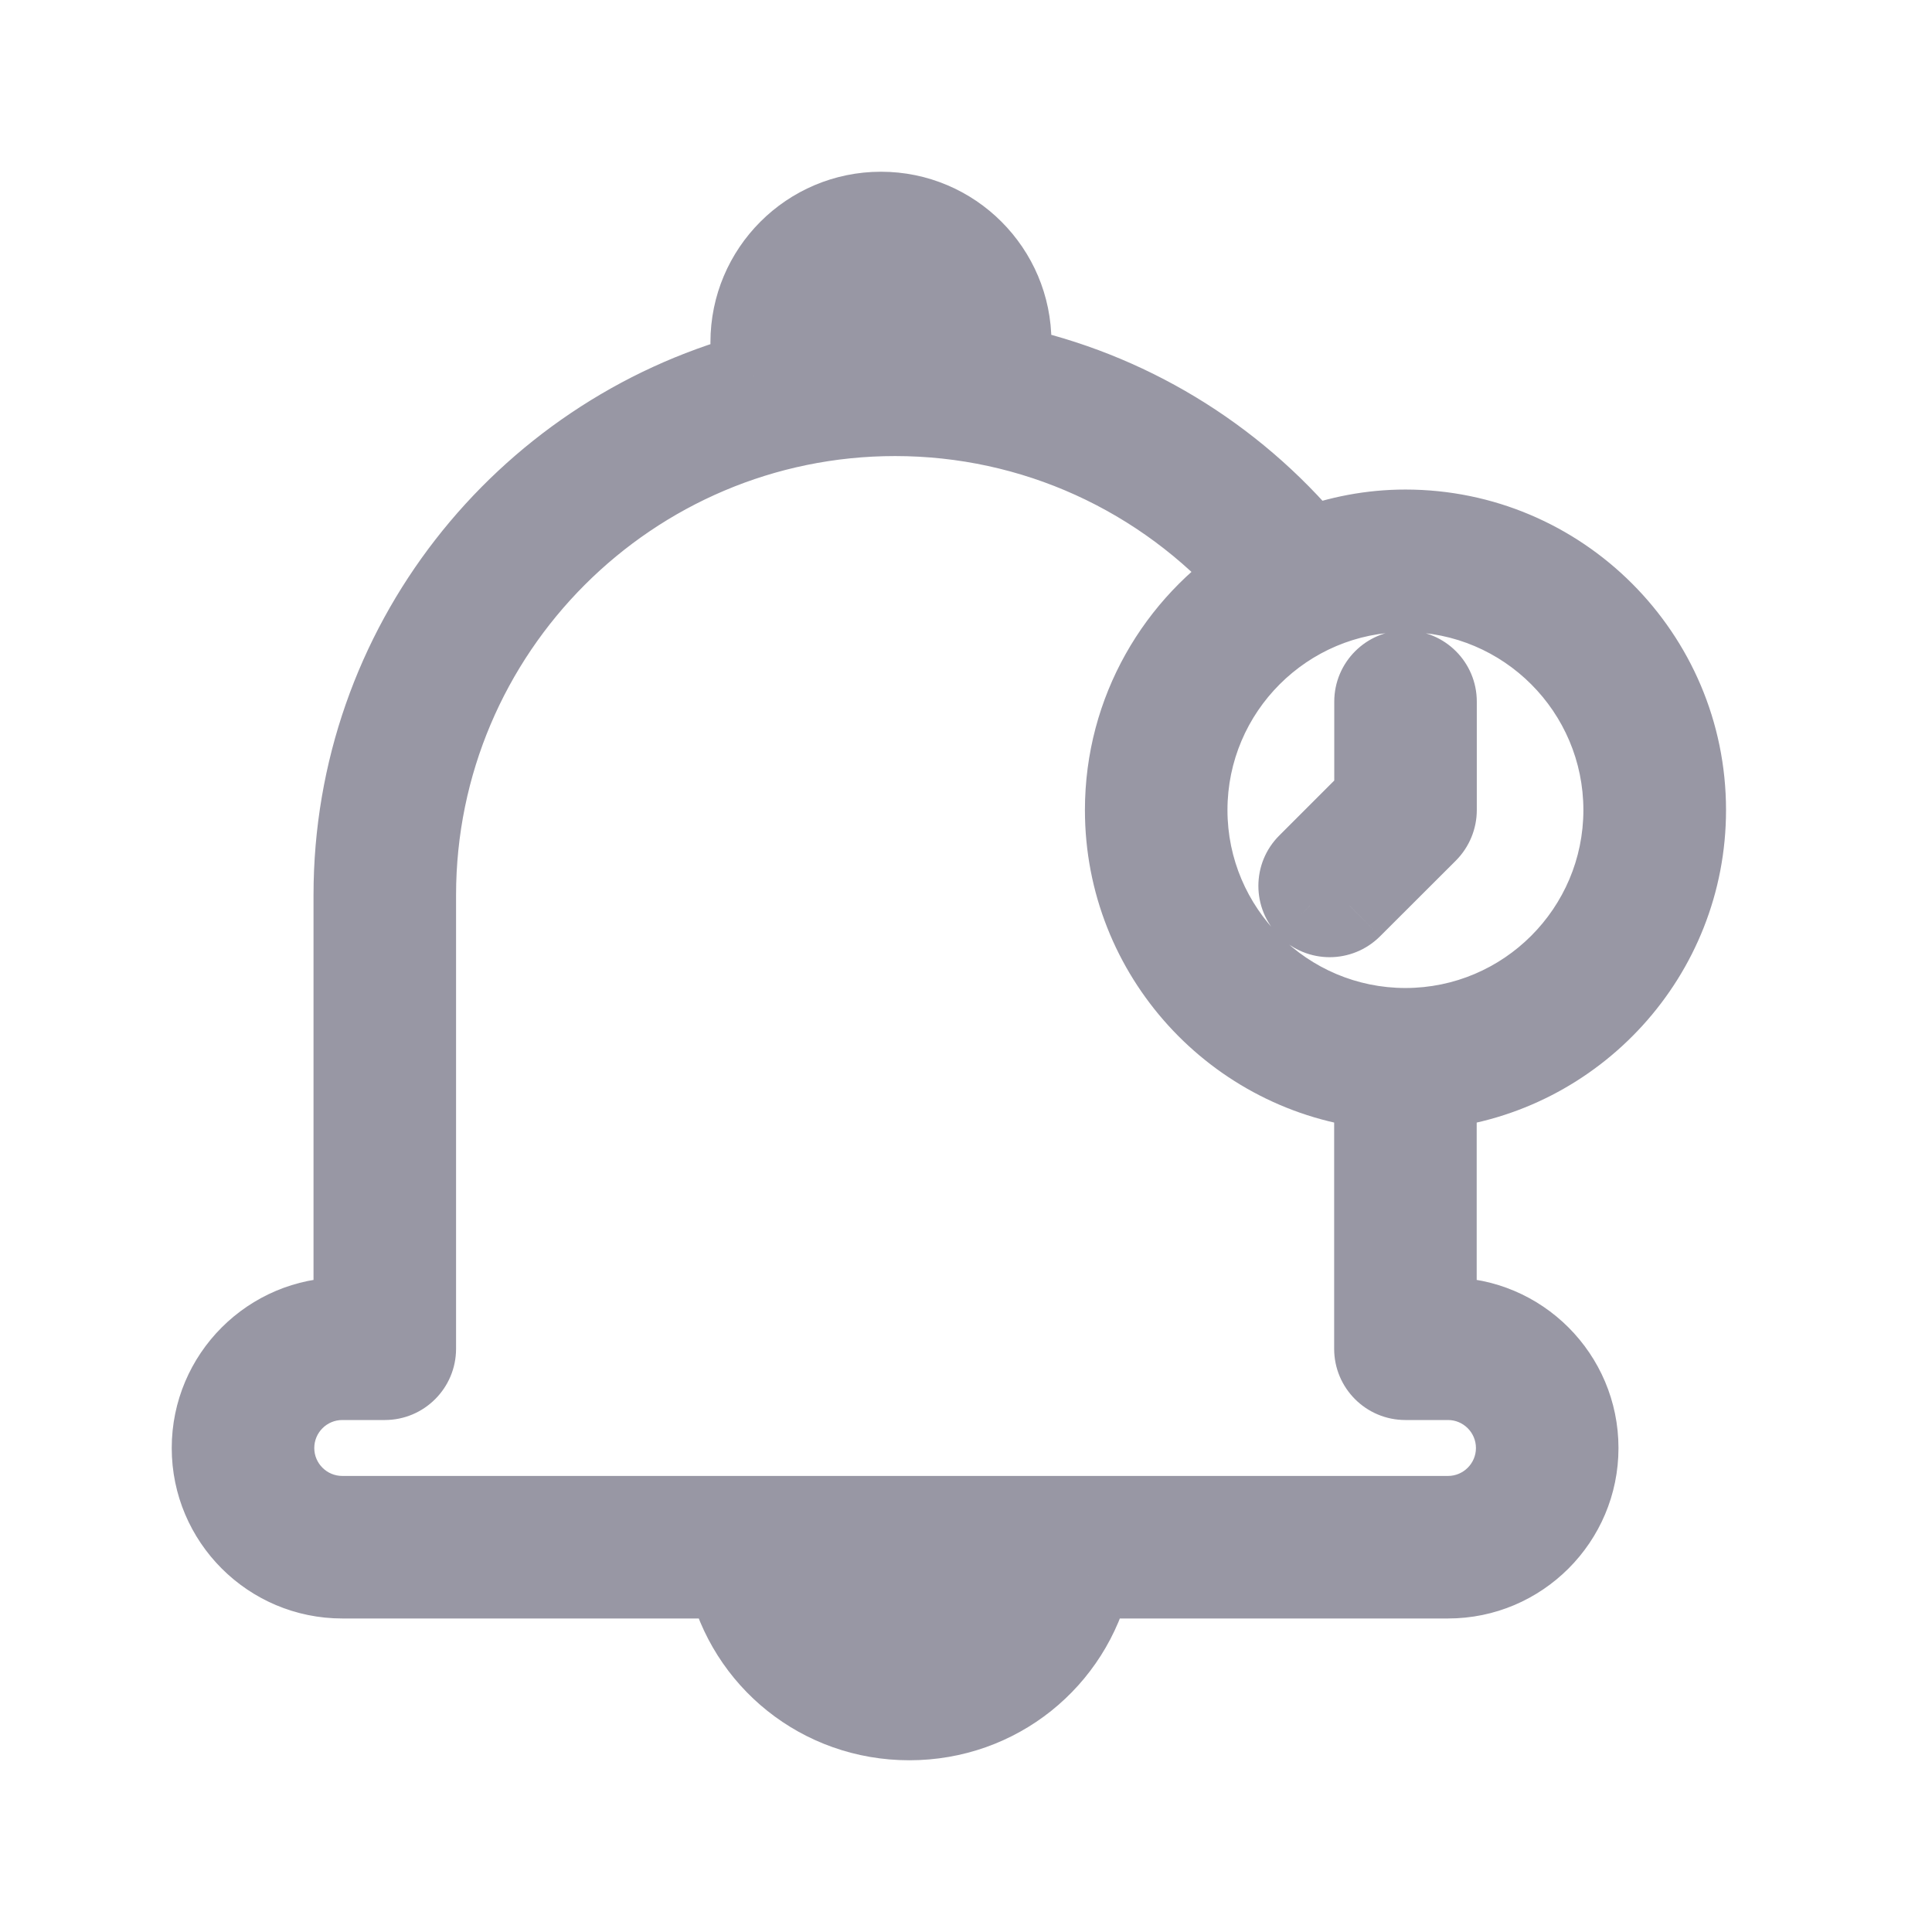
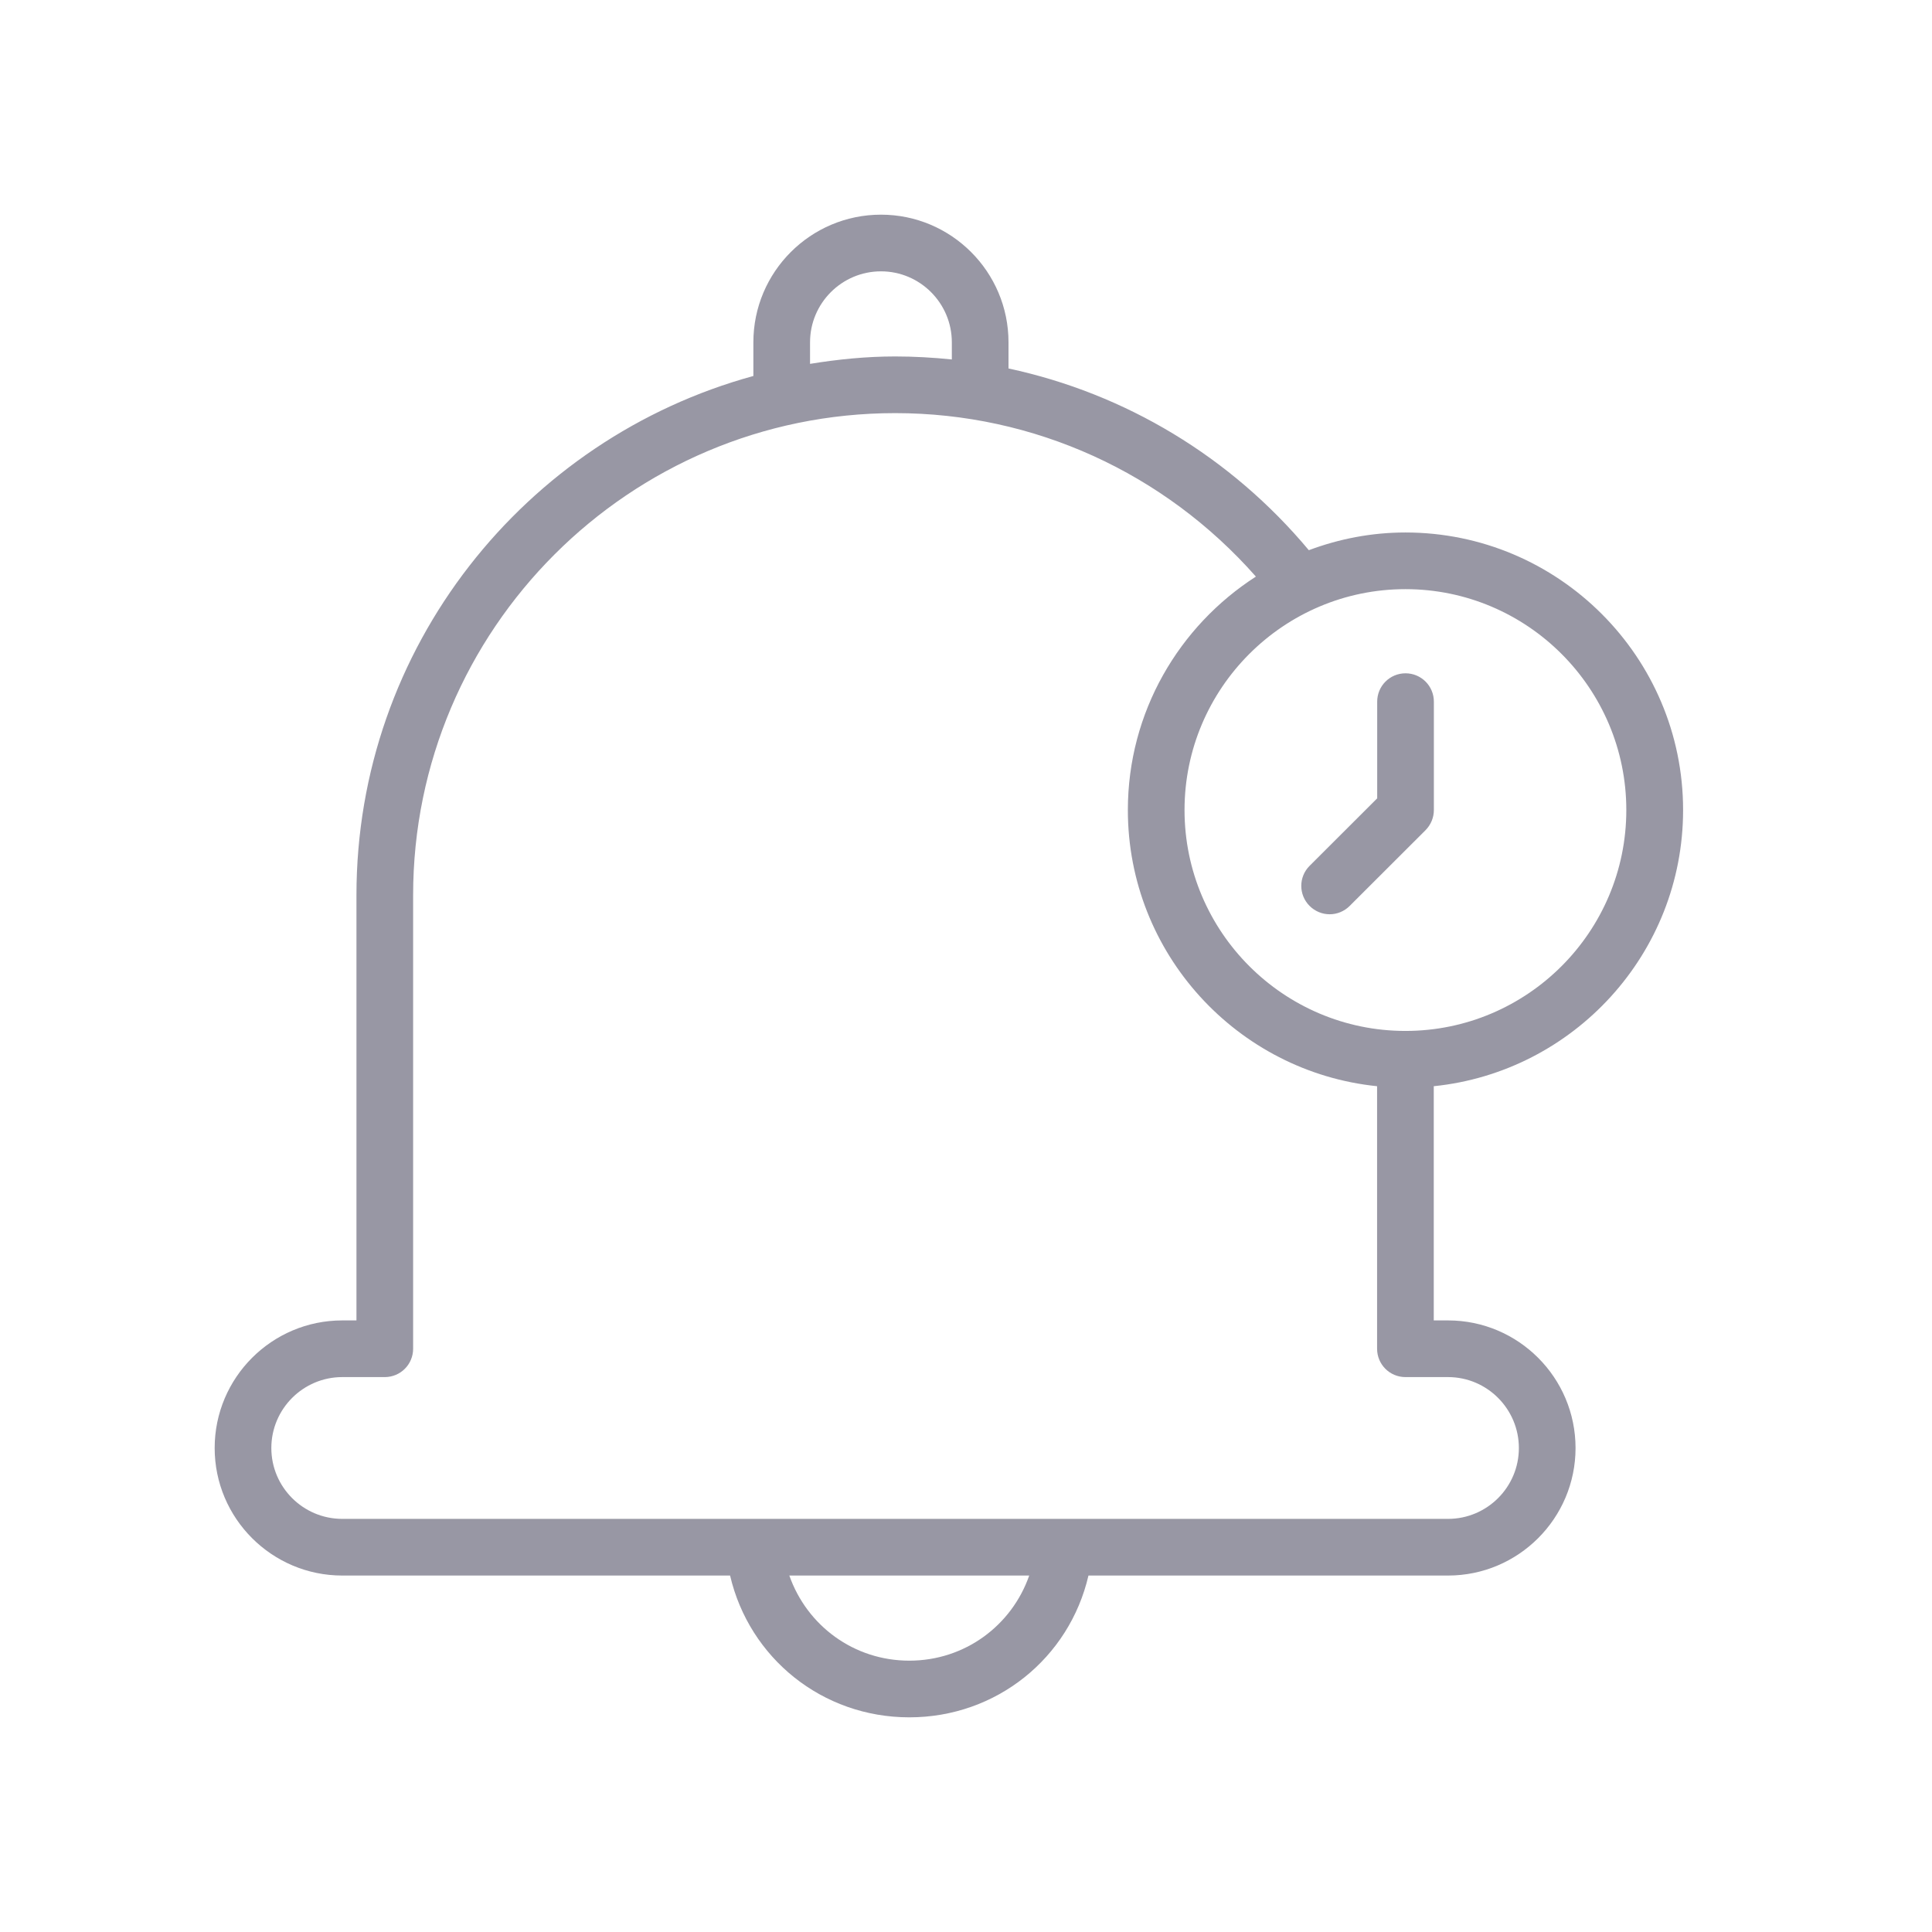
<svg xmlns="http://www.w3.org/2000/svg" width="18" height="18" viewBox="0 0 18 18" fill="none">
  <mask id="path-1-outside-1" maskUnits="userSpaceOnUse" x="1" y="1" width="16" height="16" fill="black">
    <rect fill="white" x="1" y="1" width="16" height="16" />
    <path fill-rule="evenodd" clip-rule="evenodd" d="M13.094 4.961C14.52 4.961 15.681 6.121 15.681 7.547C15.681 8.884 14.661 9.987 13.358 10.12V12.302H13.491C14.146 12.302 14.679 12.835 14.679 13.491C14.679 14.146 14.146 14.679 13.491 14.679H10.141C9.963 15.447 9.284 16 8.472 16C7.66 16 6.981 15.447 6.802 14.679H3.189C2.533 14.679 2 14.146 2 13.491C2 12.835 2.533 12.302 3.189 12.302H3.321V8.34C3.321 6.03 4.891 4.085 7.019 3.503V3.189C7.019 2.533 7.552 2 8.208 2C8.863 2 9.396 2.533 9.396 3.189V3.433C10.483 3.666 11.466 4.255 12.194 5.126C12.475 5.021 12.777 4.961 13.094 4.961ZM13.094 9.605C14.229 9.605 15.152 8.682 15.152 7.547C15.152 6.412 14.229 5.489 13.094 5.489C11.96 5.489 11.036 6.412 11.036 7.547C11.036 8.682 11.96 9.605 13.094 9.605ZM8.208 2.528C7.843 2.528 7.547 2.825 7.547 3.189V3.39C7.806 3.348 8.069 3.321 8.34 3.321C8.517 3.321 8.693 3.331 8.868 3.349V3.189C8.868 2.825 8.572 2.528 8.208 2.528ZM7.354 14.679C7.518 15.145 7.954 15.472 8.472 15.472C8.989 15.472 9.426 15.145 9.589 14.679H7.354ZM14.151 13.491C14.151 13.127 13.855 12.83 13.491 12.83H13.094C12.948 12.83 12.83 12.712 12.83 12.566V10.12C11.528 9.987 10.508 8.884 10.508 7.547C10.508 6.634 10.985 5.832 11.701 5.372C10.848 4.405 9.635 3.849 8.34 3.849C5.864 3.849 3.849 5.864 3.849 8.34V12.566C3.849 12.712 3.731 12.83 3.585 12.83H3.189C2.824 12.83 2.528 13.127 2.528 13.491C2.528 13.855 2.824 14.151 3.189 14.151H13.491C13.855 14.151 14.151 13.855 14.151 13.491ZM12.575 8.44C12.523 8.492 12.456 8.518 12.388 8.518C12.321 8.518 12.253 8.492 12.201 8.44C12.098 8.337 12.098 8.17 12.201 8.067L12.831 7.438V6.537C12.831 6.391 12.949 6.273 13.095 6.273C13.241 6.273 13.359 6.391 13.359 6.537V7.547C13.359 7.617 13.331 7.684 13.282 7.734L12.575 8.44Z" />
  </mask>
  <path fill-rule="evenodd" clip-rule="evenodd" d="M13.094 4.961C14.52 4.961 15.681 6.121 15.681 7.547C15.681 8.884 14.661 9.987 13.358 10.12V12.302H13.491C14.146 12.302 14.679 12.835 14.679 13.491C14.679 14.146 14.146 14.679 13.491 14.679H10.141C9.963 15.447 9.284 16 8.472 16C7.66 16 6.981 15.447 6.802 14.679H3.189C2.533 14.679 2 14.146 2 13.491C2 12.835 2.533 12.302 3.189 12.302H3.321V8.34C3.321 6.03 4.891 4.085 7.019 3.503V3.189C7.019 2.533 7.552 2 8.208 2C8.863 2 9.396 2.533 9.396 3.189V3.433C10.483 3.666 11.466 4.255 12.194 5.126C12.475 5.021 12.777 4.961 13.094 4.961ZM13.094 9.605C14.229 9.605 15.152 8.682 15.152 7.547C15.152 6.412 14.229 5.489 13.094 5.489C11.96 5.489 11.036 6.412 11.036 7.547C11.036 8.682 11.96 9.605 13.094 9.605ZM8.208 2.528C7.843 2.528 7.547 2.825 7.547 3.189V3.39C7.806 3.348 8.069 3.321 8.34 3.321C8.517 3.321 8.693 3.331 8.868 3.349V3.189C8.868 2.825 8.572 2.528 8.208 2.528ZM7.354 14.679C7.518 15.145 7.954 15.472 8.472 15.472C8.989 15.472 9.426 15.145 9.589 14.679H7.354ZM14.151 13.491C14.151 13.127 13.855 12.83 13.491 12.83H13.094C12.948 12.83 12.83 12.712 12.83 12.566V10.12C11.528 9.987 10.508 8.884 10.508 7.547C10.508 6.634 10.985 5.832 11.701 5.372C10.848 4.405 9.635 3.849 8.34 3.849C5.864 3.849 3.849 5.864 3.849 8.34V12.566C3.849 12.712 3.731 12.83 3.585 12.83H3.189C2.824 12.83 2.528 13.127 2.528 13.491C2.528 13.855 2.824 14.151 3.189 14.151H13.491C13.855 14.151 14.151 13.855 14.151 13.491ZM12.575 8.44C12.523 8.492 12.456 8.518 12.388 8.518C12.321 8.518 12.253 8.492 12.201 8.44C12.098 8.337 12.098 8.17 12.201 8.067L12.831 7.438V6.537C12.831 6.391 12.949 6.273 13.095 6.273C13.241 6.273 13.359 6.391 13.359 6.537V7.547C13.359 7.617 13.331 7.684 13.282 7.734L12.575 8.44Z" fill="#9897A4" />
-   <path d="M13.358 10.12L13.318 9.722L12.959 9.759V10.12H13.358ZM13.358 12.302H12.959V12.702H13.358V12.302ZM10.141 14.679V14.279H9.824L9.752 14.589L10.141 14.679ZM6.802 14.679L7.192 14.588L7.12 14.279H6.802V14.679ZM3.321 12.302V12.702H3.721V12.302H3.321ZM7.019 3.503L7.124 3.889L7.419 3.808V3.503H7.019ZM9.396 3.433H8.996V3.757L9.313 3.825L9.396 3.433ZM12.194 5.126L11.886 5.382L12.068 5.6L12.334 5.501L12.194 5.126ZM7.547 3.39H7.147V3.858L7.61 3.785L7.547 3.39ZM8.868 3.349L8.826 3.747L9.268 3.793V3.349H8.868ZM7.354 14.679V14.279H6.79L6.977 14.812L7.354 14.679ZM9.589 14.679L9.967 14.812L10.153 14.279H9.589V14.679ZM12.83 10.12H13.23V9.759L12.871 9.722L12.83 10.12ZM11.701 5.372L11.918 5.708L12.31 5.456L12.001 5.107L11.701 5.372ZM12.575 8.44L12.292 8.157L12.292 8.158L12.575 8.44ZM12.201 8.44L12.485 8.158L12.484 8.157L12.201 8.44ZM12.201 8.067L12.484 8.35L12.484 8.35L12.201 8.067ZM12.831 7.438L13.114 7.721L13.231 7.603V7.438H12.831ZM13.282 7.734L13.565 8.017L13.565 8.017L13.282 7.734ZM16.081 7.547C16.081 5.9 14.741 4.561 13.094 4.561V5.361C14.3 5.361 15.281 6.342 15.281 7.547H16.081ZM13.399 10.518C14.903 10.364 16.081 9.092 16.081 7.547H15.281C15.281 8.677 14.419 9.61 13.318 9.722L13.399 10.518ZM13.758 12.302V10.12H12.959V12.302H13.758ZM13.491 11.902H13.358V12.702H13.491V11.902ZM15.079 13.491C15.079 12.614 14.367 11.902 13.491 11.902V12.702C13.925 12.702 14.279 13.056 14.279 13.491H15.079ZM13.491 15.079C14.367 15.079 15.079 14.367 15.079 13.491H14.279C14.279 13.925 13.925 14.279 13.491 14.279V15.079ZM10.141 15.079H13.491V14.279H10.141V15.079ZM8.472 16.4C9.472 16.4 10.31 15.717 10.531 14.77L9.752 14.589C9.615 15.177 9.096 15.6 8.472 15.6V16.4ZM6.413 14.77C6.633 15.717 7.472 16.4 8.472 16.4V15.6C7.847 15.6 7.329 15.177 7.192 14.588L6.413 14.77ZM3.189 15.079H6.802V14.279H3.189V15.079ZM1.6 13.491C1.6 14.367 2.312 15.079 3.189 15.079V14.279C2.754 14.279 2.4 13.925 2.4 13.491H1.6ZM3.189 11.902C2.312 11.902 1.6 12.614 1.6 13.491H2.4C2.4 13.056 2.754 12.702 3.189 12.702V11.902ZM3.321 11.902H3.189V12.702H3.321V11.902ZM2.921 8.34V12.302H3.721V8.34H2.921ZM6.913 3.117C4.617 3.745 2.921 5.844 2.921 8.34H3.721C3.721 6.216 5.165 4.425 7.124 3.889L6.913 3.117ZM6.619 3.189V3.503H7.419V3.189H6.619ZM8.208 1.6C7.331 1.6 6.619 2.312 6.619 3.189H7.419C7.419 2.754 7.773 2.4 8.208 2.4V1.6ZM9.796 3.189C9.796 2.312 9.084 1.6 8.208 1.6V2.4C8.642 2.4 8.996 2.754 8.996 3.189H9.796ZM9.796 3.433V3.189H8.996V3.433H9.796ZM12.501 4.87C11.716 3.929 10.654 3.294 9.48 3.042L9.313 3.825C10.312 4.039 11.216 4.58 11.886 5.382L12.501 4.87ZM13.094 4.561C12.726 4.561 12.376 4.631 12.053 4.752L12.334 5.501C12.573 5.411 12.828 5.361 13.094 5.361V4.561ZM14.752 7.547C14.752 8.461 14.008 9.205 13.094 9.205V10.005C14.45 10.005 15.552 8.903 15.552 7.547H14.752ZM13.094 5.889C14.008 5.889 14.752 6.633 14.752 7.547H15.552C15.552 6.191 14.45 5.089 13.094 5.089V5.889ZM11.436 7.547C11.436 6.633 12.181 5.889 13.094 5.889V5.089C11.739 5.089 10.636 6.191 10.636 7.547H11.436ZM13.094 9.205C12.181 9.205 11.436 8.461 11.436 7.547H10.636C10.636 8.903 11.739 10.005 13.094 10.005V9.205ZM7.947 3.189C7.947 3.045 8.064 2.928 8.208 2.928V2.128C7.622 2.128 7.147 2.604 7.147 3.189H7.947ZM7.947 3.39V3.189H7.147V3.39H7.947ZM8.34 2.921C8.042 2.921 7.757 2.951 7.484 2.994L7.61 3.785C7.855 3.745 8.096 3.721 8.34 3.721V2.921ZM8.91 2.951C8.723 2.932 8.532 2.921 8.34 2.921V3.721C8.502 3.721 8.664 3.73 8.826 3.747L8.91 2.951ZM8.468 3.189V3.349H9.268V3.189H8.468ZM8.208 2.928C8.351 2.928 8.468 3.045 8.468 3.189H9.268C9.268 2.604 8.793 2.128 8.208 2.128V2.928ZM8.472 15.072C8.129 15.072 7.841 14.857 7.732 14.547L6.977 14.812C7.195 15.433 7.779 15.872 8.472 15.872V15.072ZM9.212 14.547C9.103 14.857 8.815 15.072 8.472 15.072V15.872C9.164 15.872 9.749 15.433 9.967 14.812L9.212 14.547ZM7.354 15.079H9.589V14.279H7.354V15.079ZM13.491 13.23C13.634 13.23 13.751 13.347 13.751 13.491H14.551C14.551 12.906 14.076 12.43 13.491 12.43V13.23ZM13.094 13.23H13.491V12.43H13.094V13.23ZM12.43 12.566C12.43 12.933 12.727 13.23 13.094 13.23V12.43C13.169 12.43 13.23 12.491 13.23 12.566H12.43ZM12.43 10.12V12.566H13.23V10.12H12.43ZM10.108 7.547C10.108 9.092 11.285 10.364 12.79 10.518L12.871 9.722C11.77 9.61 10.908 8.677 10.908 7.547H10.108ZM11.485 5.035C10.66 5.565 10.108 6.491 10.108 7.547H10.908C10.908 6.777 11.31 6.099 11.918 5.708L11.485 5.035ZM8.34 4.249C9.518 4.249 10.623 4.754 11.402 5.636L12.001 5.107C11.073 4.055 9.751 3.449 8.34 3.449V4.249ZM4.249 8.34C4.249 6.084 6.084 4.249 8.34 4.249V3.449C5.643 3.449 3.449 5.643 3.449 8.34H4.249ZM4.249 12.566V8.34H3.449V12.566H4.249ZM3.585 13.23C3.952 13.23 4.249 12.932 4.249 12.566H3.449C3.449 12.491 3.51 12.43 3.585 12.43V13.23ZM3.189 13.23H3.585V12.43H3.189V13.23ZM2.928 13.491C2.928 13.347 3.045 13.23 3.189 13.23V12.43C2.603 12.43 2.128 12.906 2.128 13.491H2.928ZM3.189 13.751C3.045 13.751 2.928 13.634 2.928 13.491H2.128C2.128 14.076 2.603 14.551 3.189 14.551V13.751ZM13.491 13.751H3.189V14.551H13.491V13.751ZM13.751 13.491C13.751 13.634 13.634 13.751 13.491 13.751V14.551C14.076 14.551 14.551 14.076 14.551 13.491H13.751ZM12.388 8.918C12.557 8.918 12.728 8.853 12.858 8.723L12.292 8.158C12.319 8.131 12.354 8.118 12.388 8.118V8.918ZM11.918 8.723C12.048 8.853 12.219 8.918 12.388 8.918V8.118C12.422 8.118 12.458 8.131 12.485 8.158L11.918 8.723ZM11.919 7.784C11.659 8.043 11.659 8.464 11.919 8.723L12.484 8.157C12.537 8.21 12.537 8.297 12.484 8.35L11.919 7.784ZM12.548 7.155L11.919 7.784L12.484 8.35L13.114 7.721L12.548 7.155ZM12.431 6.537V7.438H13.231V6.537H12.431ZM13.095 5.873C12.728 5.873 12.431 6.171 12.431 6.537H13.231C13.231 6.612 13.17 6.673 13.095 6.673V5.873ZM13.759 6.537C13.759 6.17 13.462 5.873 13.095 5.873V6.673C13.02 6.673 12.959 6.612 12.959 6.537H13.759ZM13.759 7.547V6.537H12.959V7.547H13.759ZM13.565 8.017C13.689 7.892 13.759 7.723 13.759 7.547H12.959C12.959 7.511 12.973 7.476 12.999 7.451L13.565 8.017ZM12.858 8.723L13.565 8.017L12.999 7.451L12.292 8.157L12.858 8.723Z" fill="#9897A4" mask="url(#path-1-outside-1)" />
</svg>